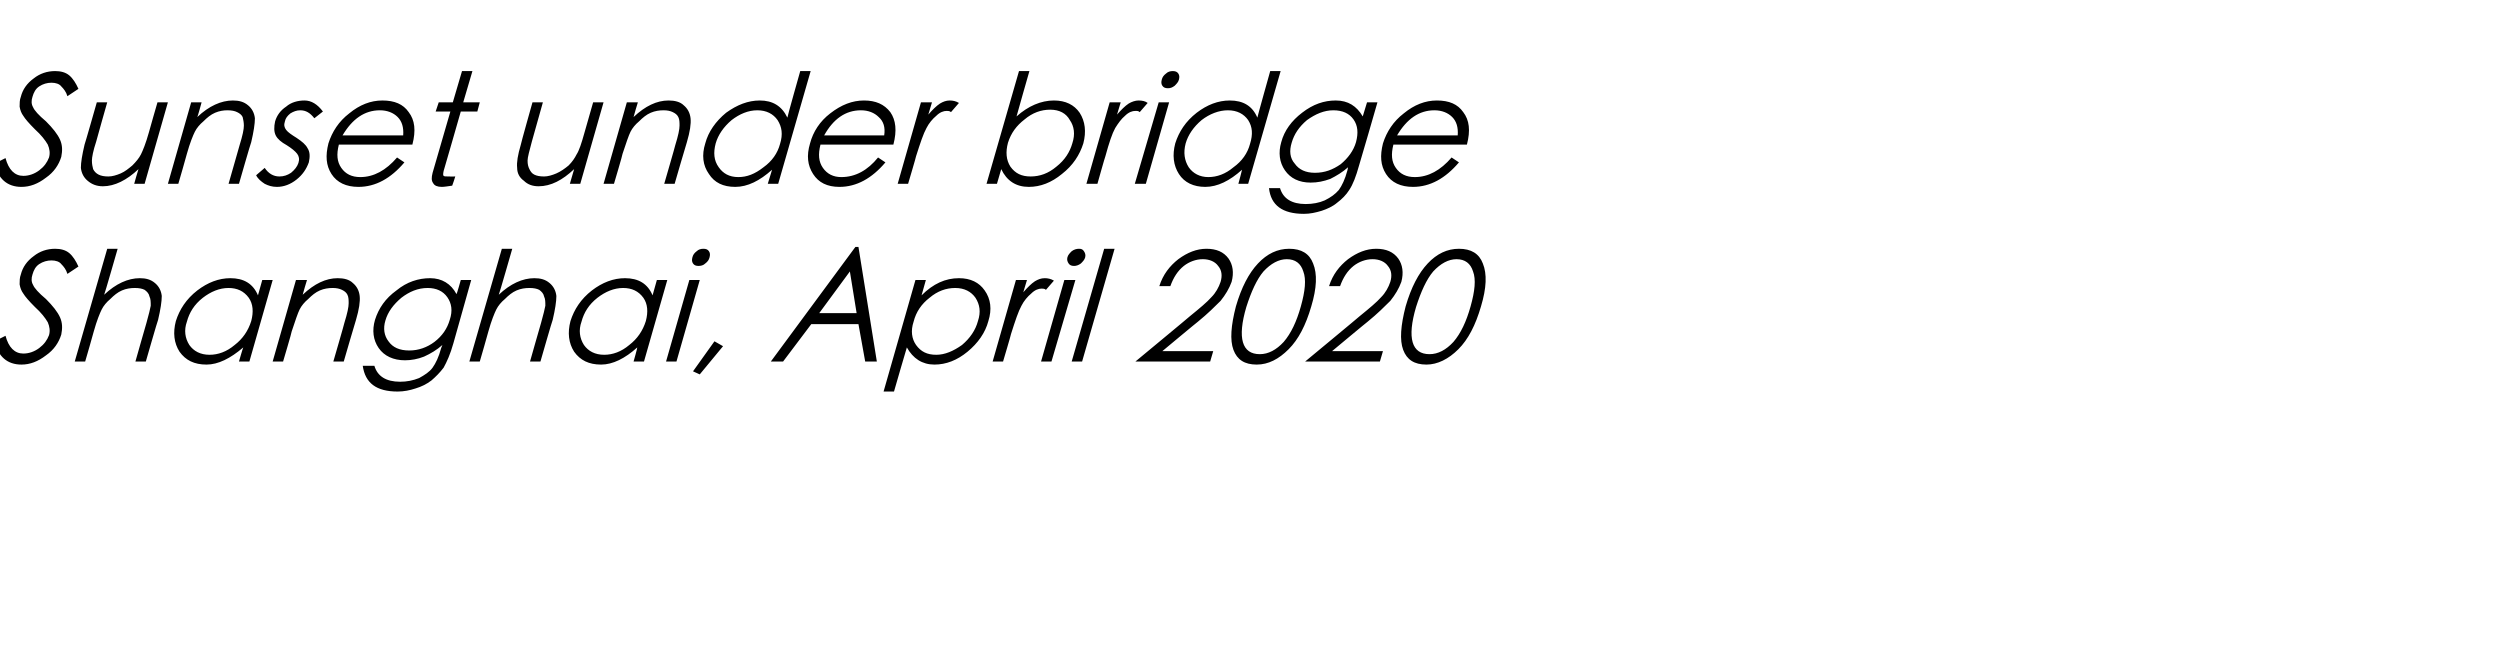
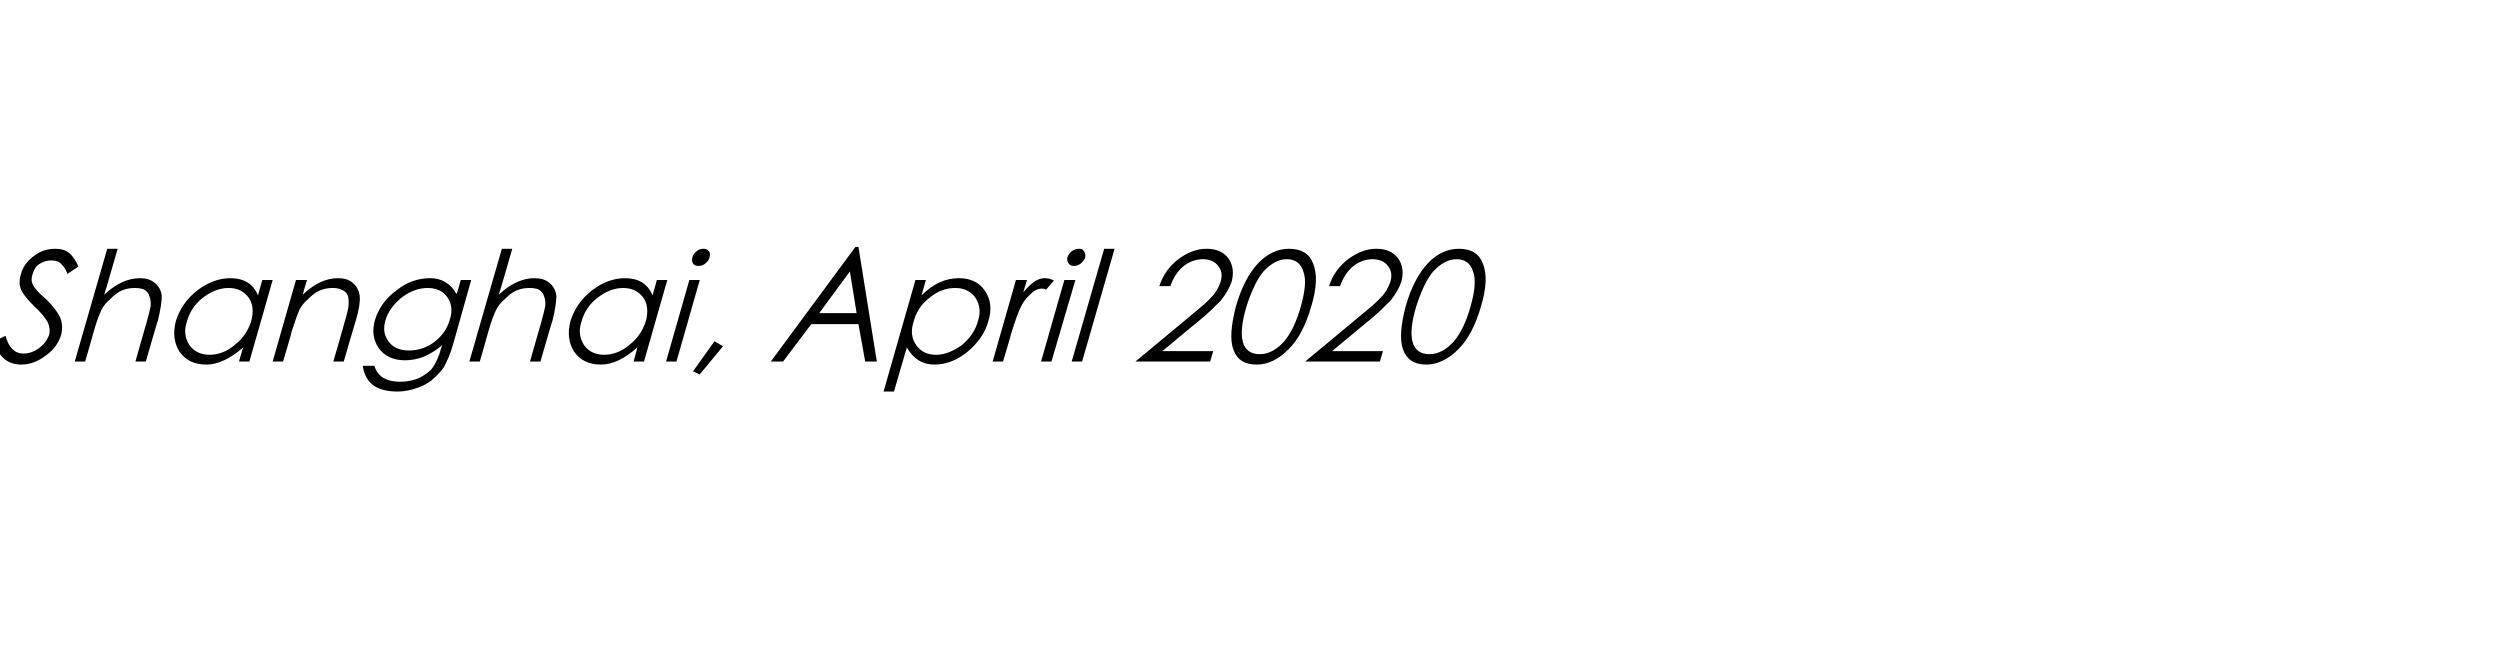
<svg xmlns="http://www.w3.org/2000/svg" version="1.1" width="408px" height="107.3px" viewBox="0 -10 408 107.3" style="top:-10px">
  <desc>Sunset under bridge Shanghai, April 2020</desc>
  <defs />
  <g id="Polygon144699">
    <path d="M 3.5 49.5 C 1.2 49.5 -0.3 48.2 -0.9 45.7 C -0.9 45.7 0.9 44.8 0.9 44.8 C 1.4 46.7 2.4 47.7 3.8 47.7 C 4.7 47.7 5.6 47.4 6.4 46.8 C 7.2 46.2 7.7 45.5 8 44.7 C 8.2 44 8.1 43.3 7.8 42.6 C 7.4 41.9 6.7 41 5.7 40.1 C 4.7 39.1 4.1 38.4 3.8 37.9 C 3.5 37.5 3.3 37 3.2 36.4 C 3.2 35.9 3.2 35.3 3.4 34.8 C 3.7 33.6 4.4 32.6 5.5 31.8 C 6.5 31 7.7 30.6 9 30.6 C 9.9 30.6 10.7 30.8 11.3 31.3 C 11.9 31.8 12.4 32.6 12.8 33.5 C 12.8 33.5 11 34.7 11 34.7 C 10.8 34 10.4 33.5 10 33.1 C 9.7 32.7 9.1 32.5 8.4 32.5 C 7.7 32.5 7 32.7 6.4 33.1 C 5.8 33.5 5.5 34.1 5.3 34.8 C 5.1 35.4 5.1 36 5.4 36.5 C 5.6 37 6.3 37.8 7.5 38.8 C 8.6 39.9 9.4 40.9 9.8 41.8 C 10.2 42.7 10.2 43.6 10 44.6 C 9.6 45.9 8.8 47.1 7.5 48 C 6.2 49 4.9 49.5 3.5 49.5 C 3.5 49.5 3.5 49.5 3.5 49.5 Z M 17.5 30.6 L 19.2 30.6 C 19.2 30.6 17.05 38.1 17 38.1 C 18.9 36.3 20.9 35.4 22.8 35.4 C 23.8 35.4 24.6 35.6 25.3 36.2 C 25.9 36.7 26.3 37.4 26.4 38.3 C 26.4 39.2 26.2 40.5 25.8 42.2 C 25.76 42.18 23.8 49 23.8 49 L 22.1 49 C 22.1 49 23.89 42.68 23.9 42.7 C 24.3 41.3 24.5 40.4 24.6 39.9 C 24.6 39.3 24.6 38.8 24.4 38.4 C 24.3 37.9 24 37.6 23.6 37.3 C 23.2 37.1 22.7 37 22 37 C 21.3 37 20.6 37.1 19.9 37.4 C 19.2 37.7 18.6 38.2 18 38.8 C 17.4 39.3 16.9 39.9 16.6 40.5 C 16.3 41.1 15.8 42.3 15.3 44.1 C 15.32 44.13 13.9 49 13.9 49 L 12.2 49 L 17.5 30.6 Z M 44.5 35.7 L 40.7 49 L 39 49 C 39 49 39.65 46.73 39.7 46.7 C 37.6 48.5 35.6 49.5 33.7 49.5 C 31.7 49.5 30.3 48.8 29.3 47.4 C 28.4 46 28.2 44.3 28.7 42.4 C 29.3 40.5 30.4 38.8 32.2 37.4 C 33.9 36.1 35.7 35.4 37.6 35.4 C 39.8 35.4 41.3 36.3 42.1 38.2 C 42.11 38.15 42.8 35.7 42.8 35.7 L 44.5 35.7 Z M 41 42.4 C 41.4 40.9 41.3 39.6 40.6 38.6 C 39.8 37.5 38.7 37 37.3 37 C 35.8 37 34.4 37.6 33.1 38.6 C 31.7 39.7 30.9 41 30.5 42.5 C 30 43.9 30.2 45.2 30.9 46.3 C 31.6 47.3 32.7 47.9 34.2 47.9 C 35.6 47.9 37 47.4 38.3 46.3 C 39.6 45.3 40.5 44 41 42.4 Z M 48.3 35.7 L 50.1 35.7 C 50.1 35.7 49.37 38.1 49.4 38.1 C 51.3 36.3 53.2 35.4 55.1 35.4 C 56.1 35.4 57 35.6 57.6 36.2 C 58.2 36.7 58.6 37.4 58.7 38.3 C 58.8 39.2 58.6 40.5 58.1 42.2 C 58.08 42.18 56.1 49 56.1 49 L 54.4 49 C 54.4 49 56.24 42.68 56.2 42.7 C 56.7 41.1 56.9 40.1 56.9 39.5 C 56.9 39 56.9 38.5 56.7 38.1 C 56.5 37.7 56.2 37.5 55.8 37.3 C 55.4 37.1 54.9 37 54.3 37 C 53.6 37 52.9 37.1 52.2 37.4 C 51.5 37.7 50.9 38.2 50.3 38.8 C 49.7 39.3 49.2 39.9 48.9 40.5 C 48.6 41.1 48.2 42.3 47.6 44.1 C 47.65 44.13 46.2 49 46.2 49 L 44.5 49 L 48.3 35.7 Z M 75.2 35.7 L 76.9 35.7 C 76.9 35.7 73.99 45.98 74 46 C 73.5 47.8 72.9 49.1 72.4 50 C 71.8 50.8 71.1 51.5 70.4 52.1 C 69.6 52.7 68.8 53.1 67.8 53.4 C 66.9 53.7 65.9 53.9 64.9 53.9 C 61.4 53.9 59.6 52.5 59.2 49.7 C 59.2 49.7 61.1 49.7 61.1 49.7 C 61.6 51.4 63 52.3 65.3 52.3 C 66.4 52.3 67.4 52.1 68.4 51.7 C 69.3 51.2 70.1 50.7 70.6 50 C 71.1 49.3 71.6 48.3 72 46.8 C 72 46.8 72.2 46.3 72.2 46.3 C 71.3 47.1 70.3 47.7 69.2 48.2 C 68.2 48.6 67.1 48.8 66.1 48.8 C 64.2 48.8 62.7 48.1 61.8 46.8 C 60.9 45.5 60.7 43.9 61.2 42.2 C 61.8 40.3 62.9 38.7 64.7 37.4 C 66.4 36 68.3 35.4 70.2 35.4 C 72.1 35.4 73.6 36.3 74.5 38 C 74.55 38.03 75.2 35.7 75.2 35.7 Z M 73.4 42.2 C 73.9 40.7 73.7 39.5 73 38.5 C 72.3 37.5 71.2 37 69.8 37 C 68.2 37 66.8 37.6 65.5 38.6 C 64.2 39.7 63.3 40.9 62.9 42.3 C 62.5 43.6 62.7 44.8 63.4 45.7 C 64.1 46.7 65.2 47.2 66.8 47.2 C 68.3 47.2 69.7 46.7 70.9 45.8 C 72.2 44.8 73 43.6 73.4 42.2 Z M 81.9 30.6 L 83.6 30.6 C 83.6 30.6 81.45 38.1 81.4 38.1 C 83.3 36.3 85.3 35.4 87.2 35.4 C 88.2 35.4 89 35.6 89.7 36.2 C 90.3 36.7 90.7 37.4 90.8 38.3 C 90.8 39.2 90.6 40.5 90.2 42.2 C 90.16 42.18 88.2 49 88.2 49 L 86.5 49 C 86.5 49 88.29 42.68 88.3 42.7 C 88.7 41.3 88.9 40.4 89 39.9 C 89 39.3 89 38.8 88.8 38.4 C 88.7 37.9 88.4 37.6 88 37.3 C 87.6 37.1 87.1 37 86.4 37 C 85.7 37 85 37.1 84.3 37.4 C 83.6 37.7 83 38.2 82.4 38.8 C 81.8 39.3 81.3 39.9 81 40.5 C 80.7 41.1 80.2 42.3 79.7 44.1 C 79.72 44.13 78.3 49 78.3 49 L 76.6 49 L 81.9 30.6 Z M 108.9 35.7 L 105.1 49 L 103.4 49 C 103.4 49 104.05 46.73 104 46.7 C 102 48.5 100 49.5 98.1 49.5 C 96.1 49.5 94.7 48.8 93.7 47.4 C 92.8 46 92.6 44.3 93.1 42.4 C 93.7 40.5 94.8 38.8 96.6 37.4 C 98.3 36.1 100.1 35.4 102 35.4 C 104.2 35.4 105.7 36.3 106.5 38.2 C 106.51 38.15 107.2 35.7 107.2 35.7 L 108.9 35.7 Z M 105.4 42.4 C 105.8 40.9 105.7 39.6 105 38.6 C 104.2 37.5 103.1 37 101.7 37 C 100.2 37 98.8 37.6 97.5 38.6 C 96.1 39.7 95.3 41 94.9 42.5 C 94.4 43.9 94.6 45.2 95.3 46.3 C 96 47.3 97.1 47.9 98.6 47.9 C 100 47.9 101.4 47.4 102.7 46.3 C 104 45.3 104.9 44 105.4 42.4 Z M 113 32 C 113.1 31.6 113.3 31.3 113.7 31 C 114 30.7 114.4 30.6 114.8 30.6 C 115.2 30.6 115.5 30.7 115.7 31 C 115.9 31.3 115.9 31.6 115.8 32 C 115.7 32.4 115.5 32.7 115.1 33 C 114.8 33.3 114.4 33.4 114 33.4 C 113.6 33.4 113.3 33.3 113.1 33 C 112.9 32.7 112.9 32.4 113 32 Z M 112.5 35.7 L 114.2 35.7 L 110.4 49 L 108.7 49 L 112.5 35.7 Z M 116.6 45.7 L 118 46.5 L 114.2 51.1 L 113.1 50.6 L 116.6 45.7 Z M 140.1 30.3 L 143.1 49 L 141.2 49 L 140.1 42.9 L 132.4 42.9 L 127.8 49 L 125.8 49 L 139.6 30.3 L 140.1 30.3 Z M 138.7 34.3 L 133.7 41.1 L 139.8 41.1 L 138.7 34.3 Z M 149.4 35.7 L 151.1 35.7 C 151.1 35.7 150.43 38.15 150.4 38.2 C 152.3 36.3 154.3 35.4 156.5 35.4 C 158.4 35.4 159.8 36.1 160.7 37.4 C 161.7 38.8 161.9 40.5 161.3 42.4 C 160.8 44.3 159.6 46 157.9 47.4 C 156.2 48.8 154.4 49.5 152.5 49.5 C 150.5 49.5 149 48.5 148 46.7 C 147.97 46.73 145.9 53.9 145.9 53.9 L 144.2 53.9 L 149.4 35.7 Z M 159.6 42.4 C 160.1 40.9 159.9 39.7 159.2 38.6 C 158.5 37.6 157.4 37 155.9 37 C 154.4 37 153 37.5 151.7 38.6 C 150.4 39.6 149.5 40.9 149.1 42.5 C 148.6 44 148.8 45.3 149.5 46.3 C 150.3 47.4 151.3 47.9 152.8 47.9 C 154.2 47.9 155.6 47.3 157 46.3 C 158.3 45.2 159.2 43.9 159.6 42.4 Z M 165.8 35.7 L 167.6 35.7 C 167.6 35.7 167 37.65 167 37.7 C 167.7 36.9 168.3 36.3 168.9 35.9 C 169.4 35.6 169.9 35.4 170.5 35.4 C 171 35.4 171.5 35.5 172 35.8 C 172 35.8 170.7 37.3 170.7 37.3 C 170.5 37.1 170.2 37.1 170 37.1 C 169.5 37.1 168.9 37.3 168.3 37.9 C 167.7 38.4 167.1 39.1 166.7 39.9 C 166.2 40.8 165.7 42.3 165 44.5 C 165.04 44.5 163.7 49 163.7 49 L 162 49 L 165.8 35.7 Z M 174.2 32 C 174.3 31.6 174.6 31.3 174.9 31 C 175.3 30.7 175.7 30.6 176.1 30.6 C 176.5 30.6 176.7 30.7 176.9 31 C 177.1 31.3 177.2 31.6 177.1 32 C 177 32.4 176.7 32.7 176.4 33 C 176 33.3 175.6 33.4 175.3 33.4 C 174.9 33.4 174.6 33.3 174.4 33 C 174.2 32.7 174.1 32.4 174.2 32 Z M 173.7 35.7 L 175.5 35.7 L 171.6 49 L 169.9 49 L 173.7 35.7 Z M 180.2 30.6 L 181.9 30.6 L 176.6 49 L 174.9 49 L 180.2 30.6 Z M 191 36.7 C 191 36.7 189.2 36.7 189.2 36.7 C 189.8 34.8 190.9 33.4 192.3 32.3 C 193.8 31.2 195.3 30.6 196.9 30.6 C 198.5 30.6 199.7 31.1 200.5 32.2 C 201.2 33.2 201.4 34.5 201 36 C 200.6 37.1 200 38.1 199.2 39.1 C 198.3 40 197.1 41.2 195.5 42.5 C 195.52 42.45 189.7 47.3 189.7 47.3 L 198 47.3 L 197.5 49 L 185.3 49 C 185.3 49 194.24 41.6 194.2 41.6 C 195.8 40.3 197 39.3 197.7 38.5 C 198.4 37.8 198.9 36.9 199.2 36 C 199.5 35 199.4 34.1 198.8 33.4 C 198.3 32.7 197.4 32.3 196.3 32.3 C 195.2 32.3 194.1 32.7 193.2 33.4 C 192.2 34.2 191.5 35.3 191 36.7 Z M 205.1 49.5 C 203.1 49.5 201.9 48.7 201.3 47.1 C 200.7 45.5 200.9 43.1 201.7 40 C 202.6 36.9 203.8 34.6 205.3 33 C 206.8 31.4 208.5 30.6 210.4 30.6 C 212.4 30.6 213.7 31.4 214.3 33 C 215 34.7 214.9 37 214 40 C 213.1 43.1 211.9 45.4 210.3 47 C 208.7 48.6 207 49.5 205.1 49.5 Z M 210 32.3 C 208.7 32.3 207.4 33 206.2 34.3 C 205.1 35.6 204.2 37.6 203.4 40.1 C 201.9 45.2 202.7 47.8 205.6 47.8 C 207 47.8 208.3 47.1 209.5 45.8 C 210.7 44.4 211.6 42.5 212.3 40 C 213 37.5 213.2 35.6 212.7 34.3 C 212.3 33 211.4 32.3 210 32.3 Z M 218.7 36.7 C 218.7 36.7 216.9 36.7 216.9 36.7 C 217.5 34.8 218.6 33.4 220 32.3 C 221.5 31.2 223 30.6 224.6 30.6 C 226.2 30.6 227.4 31.1 228.2 32.2 C 228.9 33.2 229.1 34.5 228.7 36 C 228.3 37.1 227.7 38.1 226.9 39.1 C 226 40 224.8 41.2 223.2 42.5 C 223.22 42.45 217.4 47.3 217.4 47.3 L 225.7 47.3 L 225.2 49 L 213 49 C 213 49 221.94 41.6 221.9 41.6 C 223.5 40.3 224.7 39.3 225.4 38.5 C 226.1 37.8 226.6 36.9 226.9 36 C 227.2 35 227.1 34.1 226.5 33.4 C 226 32.7 225.1 32.3 224 32.3 C 222.9 32.3 221.8 32.7 220.9 33.4 C 219.9 34.2 219.2 35.3 218.7 36.7 Z M 232.8 49.5 C 230.8 49.5 229.6 48.7 229 47.1 C 228.4 45.5 228.6 43.1 229.4 40 C 230.3 36.9 231.5 34.6 233 33 C 234.5 31.4 236.2 30.6 238.1 30.6 C 240.1 30.6 241.4 31.4 242 33 C 242.7 34.7 242.6 37 241.7 40 C 240.8 43.1 239.6 45.4 238 47 C 236.4 48.6 234.6 49.5 232.8 49.5 Z M 237.7 32.3 C 236.4 32.3 235.1 33 233.9 34.3 C 232.8 35.6 231.9 37.6 231.1 40.1 C 229.6 45.2 230.4 47.8 233.3 47.8 C 234.7 47.8 236 47.1 237.2 45.8 C 238.4 44.4 239.3 42.5 240 40 C 240.7 37.5 240.9 35.6 240.4 34.3 C 240 33 239.1 32.3 237.7 32.3 Z " stroke="none" fill="#000" />
  </g>
  <g id="Polygon144698">
-     <path d="M 3.5 20.5 C 1.2 20.5 -0.3 19.2 -0.9 16.7 C -0.9 16.7 0.9 15.8 0.9 15.8 C 1.4 17.7 2.4 18.7 3.8 18.7 C 4.7 18.7 5.6 18.4 6.4 17.8 C 7.2 17.2 7.7 16.5 8 15.7 C 8.2 15 8.1 14.3 7.8 13.6 C 7.4 12.9 6.7 12 5.7 11.1 C 4.7 10.1 4.1 9.4 3.8 8.9 C 3.5 8.5 3.3 8 3.2 7.4 C 3.2 6.9 3.2 6.3 3.4 5.8 C 3.7 4.6 4.4 3.6 5.5 2.8 C 6.5 2 7.7 1.6 9 1.6 C 9.9 1.6 10.7 1.8 11.3 2.3 C 11.9 2.8 12.4 3.6 12.8 4.5 C 12.8 4.5 11 5.7 11 5.7 C 10.8 5 10.4 4.5 10 4.1 C 9.7 3.7 9.1 3.5 8.4 3.5 C 7.7 3.5 7 3.7 6.4 4.1 C 5.8 4.5 5.5 5.1 5.3 5.8 C 5.1 6.4 5.1 7 5.4 7.5 C 5.6 8 6.3 8.8 7.5 9.8 C 8.6 10.9 9.4 11.9 9.8 12.8 C 10.2 13.7 10.2 14.6 10 15.6 C 9.6 16.9 8.8 18.1 7.5 19 C 6.2 20 4.9 20.5 3.5 20.5 C 3.5 20.5 3.5 20.5 3.5 20.5 Z M 23.6 20 L 21.9 20 C 21.9 20 22.56 17.63 22.6 17.6 C 20.7 19.4 18.7 20.4 16.8 20.4 C 15.8 20.4 15 20.1 14.3 19.5 C 13.7 19 13.3 18.3 13.2 17.4 C 13.2 16.5 13.4 15.3 13.8 13.6 C 13.85 13.55 15.8 6.7 15.8 6.7 L 17.5 6.7 C 17.5 6.7 15.69 13.05 15.7 13.1 C 15.2 14.6 15 15.7 15 16.2 C 15 16.8 15.1 17.2 15.2 17.6 C 15.4 18 15.7 18.3 16.1 18.5 C 16.5 18.7 17 18.8 17.7 18.8 C 18.3 18.8 19 18.6 19.7 18.3 C 20.4 18 21 17.5 21.6 17 C 22.2 16.4 22.7 15.8 23 15.2 C 23.3 14.6 23.8 13.4 24.3 11.6 C 24.28 11.6 25.7 6.7 25.7 6.7 L 27.4 6.7 L 23.6 20 Z M 31.2 6.7 L 32.9 6.7 C 32.9 6.7 32.25 9.1 32.2 9.1 C 34.1 7.3 36.1 6.4 38 6.4 C 39 6.4 39.8 6.6 40.5 7.2 C 41.1 7.7 41.5 8.4 41.6 9.3 C 41.6 10.2 41.4 11.5 41 13.2 C 40.96 13.18 39 20 39 20 L 37.3 20 C 37.3 20 39.11 13.68 39.1 13.7 C 39.6 12.1 39.8 11.1 39.8 10.5 C 39.8 10 39.7 9.5 39.6 9.1 C 39.4 8.7 39.1 8.5 38.7 8.3 C 38.3 8.1 37.8 8 37.1 8 C 36.5 8 35.8 8.1 35.1 8.4 C 34.4 8.7 33.8 9.2 33.2 9.8 C 32.6 10.3 32.1 10.9 31.8 11.5 C 31.5 12.1 31 13.3 30.5 15.1 C 30.52 15.13 29.1 20 29.1 20 L 27.4 20 L 31.2 6.7 Z M 52.7 8.2 C 52.7 8.2 51.3 9.3 51.3 9.3 C 50.6 8.4 49.9 8 49 8 C 48.4 8 47.9 8.2 47.4 8.5 C 46.9 8.9 46.6 9.3 46.5 9.8 C 46.3 10.4 46.4 10.8 46.7 11.2 C 47 11.6 47.6 12 48.4 12.5 C 49.3 13.1 49.9 13.6 50.2 14.2 C 50.6 14.8 50.6 15.6 50.4 16.5 C 50 17.6 49.4 18.5 48.4 19.3 C 47.4 20.1 46.3 20.5 45.2 20.5 C 44.4 20.5 43.8 20.3 43.2 20 C 42.6 19.6 42.1 19.2 41.8 18.6 C 41.8 18.6 43.2 17.4 43.2 17.4 C 43.8 18.3 44.6 18.8 45.6 18.8 C 46.3 18.8 46.9 18.6 47.5 18.2 C 48.1 17.7 48.5 17.2 48.7 16.6 C 48.9 16 48.8 15.5 48.5 15.1 C 48.2 14.7 47.6 14.2 46.8 13.7 C 45.9 13.2 45.3 12.7 45 12.1 C 44.7 11.5 44.7 10.7 44.9 9.8 C 45.2 8.8 45.8 8 46.7 7.4 C 47.5 6.7 48.6 6.4 49.7 6.4 C 50.8 6.4 51.8 7 52.7 8.2 Z M 58.8 18.9 C 61 18.9 63 17.8 64.8 15.7 C 64.8 15.7 66 16.5 66 16.5 C 63.8 19.1 61.3 20.5 58.5 20.5 C 56.5 20.5 55 19.8 54.1 18.4 C 53.2 17 53.1 15.4 53.6 13.4 C 54.2 11.5 55.3 9.8 57 8.5 C 58.7 7.1 60.5 6.4 62.4 6.4 C 64.4 6.4 65.8 7 66.7 8.3 C 67.7 9.6 67.9 11.3 67.3 13.6 C 67.3 13.6 55.3 13.6 55.3 13.6 C 54.9 15.2 55 16.4 55.7 17.4 C 56.4 18.4 57.4 18.9 58.8 18.9 C 58.8 18.9 58.8 18.9 58.8 18.9 Z M 65.8 12.1 C 65.9 10.8 65.6 9.8 64.9 9.1 C 64.2 8.4 63.2 8 62 8 C 59.5 8 57.5 9.4 55.9 12.1 C 55.9 12.1 65.8 12.1 65.8 12.1 Z M 72.4 17.9 C 72.3 18.4 72.3 18.6 72.4 18.7 C 72.5 18.8 72.8 18.8 73.2 18.8 C 73.23 18.83 74.3 18.8 74.3 18.8 C 74.3 18.8 73.84 20.28 73.8 20.3 C 73.1 20.4 72.5 20.5 72.1 20.5 C 71.4 20.5 70.9 20.3 70.7 19.9 C 70.4 19.5 70.4 19 70.6 18.2 C 70.62 18.18 73.5 8.2 73.5 8.2 L 71.1 8.2 L 71.6 6.7 L 73.9 6.7 L 75.4 1.6 L 77.1 1.6 L 75.6 6.7 L 78.3 6.7 L 77.9 8.2 L 75.2 8.2 C 75.2 8.2 72.42 17.9 72.4 17.9 Z M 94.7 20 L 93 20 C 93 20 93.68 17.63 93.7 17.6 C 91.8 19.4 89.9 20.4 87.9 20.4 C 86.9 20.4 86.1 20.1 85.5 19.5 C 84.8 19 84.4 18.3 84.4 17.4 C 84.3 16.5 84.5 15.3 85 13.6 C 84.97 13.55 86.9 6.7 86.9 6.7 L 88.6 6.7 C 88.6 6.7 86.82 13.05 86.8 13.1 C 86.4 14.6 86.1 15.7 86.1 16.2 C 86.1 16.8 86.2 17.2 86.4 17.6 C 86.6 18 86.8 18.3 87.2 18.5 C 87.6 18.7 88.1 18.8 88.8 18.8 C 89.4 18.8 90.1 18.6 90.8 18.3 C 91.5 18 92.2 17.5 92.8 17 C 93.4 16.4 93.8 15.8 94.1 15.2 C 94.5 14.6 94.9 13.4 95.4 11.6 C 95.41 11.6 96.8 6.7 96.8 6.7 L 98.5 6.7 L 94.7 20 Z M 102.3 6.7 L 104.1 6.7 C 104.1 6.7 103.37 9.1 103.4 9.1 C 105.3 7.3 107.2 6.4 109.1 6.4 C 110.1 6.4 111 6.6 111.6 7.2 C 112.2 7.7 112.6 8.4 112.7 9.3 C 112.8 10.2 112.6 11.5 112.1 13.2 C 112.08 13.18 110.1 20 110.1 20 L 108.4 20 C 108.4 20 110.24 13.68 110.2 13.7 C 110.7 12.1 110.9 11.1 110.9 10.5 C 110.9 10 110.9 9.5 110.7 9.1 C 110.5 8.7 110.2 8.5 109.8 8.3 C 109.4 8.1 108.9 8 108.3 8 C 107.6 8 106.9 8.1 106.2 8.4 C 105.5 8.7 104.9 9.2 104.3 9.8 C 103.7 10.3 103.2 10.9 102.9 11.5 C 102.6 12.1 102.2 13.3 101.6 15.1 C 101.65 15.13 100.2 20 100.2 20 L 98.5 20 L 102.3 6.7 Z M 132.3 1.6 L 127 20 L 125.3 20 C 125.3 20 126 17.73 126 17.7 C 124 19.5 122 20.5 120 20.5 C 118 20.5 116.6 19.8 115.7 18.4 C 114.7 17 114.5 15.3 115.1 13.4 C 115.6 11.5 116.8 9.8 118.5 8.4 C 120.3 7.1 122.1 6.4 124 6.4 C 126.1 6.4 127.6 7.3 128.5 9.2 C 128.46 9.15 130.6 1.6 130.6 1.6 L 132.3 1.6 Z M 127.3 13.5 C 127.8 11.9 127.6 10.7 126.9 9.6 C 126.2 8.6 125.1 8 123.6 8 C 122.1 8 120.7 8.6 119.4 9.6 C 118.1 10.7 117.2 12 116.8 13.4 C 116.4 14.9 116.5 16.2 117.3 17.3 C 118 18.3 119 18.9 120.5 18.9 C 121.9 18.9 123.2 18.4 124.6 17.3 C 126 16.3 126.9 15 127.3 13.5 Z M 137.3 18.9 C 139.6 18.9 141.6 17.8 143.3 15.7 C 143.3 15.7 144.5 16.5 144.5 16.5 C 142.3 19.1 139.8 20.5 137 20.5 C 135 20.5 133.6 19.8 132.7 18.4 C 131.8 17 131.6 15.4 132.2 13.4 C 132.7 11.5 133.8 9.8 135.5 8.5 C 137.3 7.1 139.1 6.4 141 6.4 C 142.9 6.4 144.3 7 145.3 8.3 C 146.2 9.6 146.4 11.3 145.8 13.6 C 145.8 13.6 133.9 13.6 133.9 13.6 C 133.5 15.2 133.6 16.4 134.3 17.4 C 135 18.4 136 18.9 137.3 18.9 C 137.3 18.9 137.3 18.9 137.3 18.9 Z M 144.3 12.1 C 144.5 10.8 144.2 9.8 143.4 9.1 C 142.7 8.4 141.7 8 140.5 8 C 138 8 136 9.4 134.5 12.1 C 134.5 12.1 144.3 12.1 144.3 12.1 Z M 150.3 6.7 L 152.1 6.7 C 152.1 6.7 151.5 8.65 151.5 8.7 C 152.2 7.9 152.8 7.3 153.4 6.9 C 153.9 6.6 154.4 6.4 155 6.4 C 155.5 6.4 156 6.5 156.5 6.8 C 156.5 6.8 155.2 8.3 155.2 8.3 C 155 8.1 154.7 8.1 154.5 8.1 C 154 8.1 153.4 8.3 152.8 8.9 C 152.2 9.4 151.6 10.1 151.2 10.9 C 150.7 11.8 150.2 13.3 149.5 15.5 C 149.54 15.5 148.2 20 148.2 20 L 146.5 20 L 150.3 6.7 Z M 161 20 L 166.3 1.6 L 168 1.6 C 168 1.6 165.88 9 165.9 9 C 167.8 7.3 169.9 6.4 172 6.4 C 173.9 6.4 175.3 7.1 176.2 8.4 C 177.1 9.8 177.3 11.5 176.8 13.4 C 176.2 15.3 175.1 17 173.3 18.4 C 171.6 19.8 169.8 20.5 167.9 20.5 C 165.8 20.5 164.3 19.5 163.4 17.6 C 163.42 17.55 162.7 20 162.7 20 L 161 20 Z M 164.5 13.3 C 164.1 14.8 164.2 16.1 164.9 17.2 C 165.7 18.3 166.7 18.8 168.2 18.8 C 169.7 18.8 171.1 18.3 172.4 17.2 C 173.8 16.1 174.6 14.8 175 13.4 C 175.5 11.9 175.3 10.6 174.6 9.6 C 174 8.5 172.9 7.9 171.4 7.9 C 169.9 7.9 168.5 8.4 167.2 9.5 C 165.9 10.5 165 11.7 164.5 13.3 Z M 181.1 6.7 L 182.9 6.7 C 182.9 6.7 182.33 8.65 182.3 8.7 C 183 7.9 183.6 7.3 184.2 6.9 C 184.7 6.6 185.3 6.4 185.8 6.4 C 186.4 6.4 186.9 6.5 187.3 6.8 C 187.3 6.8 186 8.3 186 8.3 C 185.8 8.1 185.6 8.1 185.3 8.1 C 184.8 8.1 184.2 8.3 183.6 8.9 C 183 9.4 182.5 10.1 182 10.9 C 181.5 11.8 181 13.3 180.4 15.5 C 180.36 15.5 179.1 20 179.1 20 L 177.3 20 L 181.1 6.7 Z M 189.6 3 C 189.7 2.6 189.9 2.3 190.3 2 C 190.6 1.7 191 1.6 191.4 1.6 C 191.8 1.6 192.1 1.7 192.3 2 C 192.5 2.3 192.5 2.6 192.4 3 C 192.3 3.4 192 3.7 191.7 4 C 191.3 4.3 191 4.4 190.6 4.4 C 190.2 4.4 189.9 4.3 189.7 4 C 189.5 3.7 189.5 3.4 189.6 3 Z M 189.1 6.7 L 190.8 6.7 L 187 20 L 185.2 20 L 189.1 6.7 Z M 209 1.6 L 203.7 20 L 202.1 20 C 202.1 20 202.72 17.73 202.7 17.7 C 200.7 19.5 198.7 20.5 196.7 20.5 C 194.8 20.5 193.3 19.8 192.4 18.4 C 191.5 17 191.3 15.3 191.8 13.4 C 192.4 11.5 193.5 9.8 195.3 8.4 C 197 7.1 198.8 6.4 200.7 6.4 C 202.9 6.4 204.4 7.3 205.2 9.2 C 205.18 9.15 207.3 1.6 207.3 1.6 L 209 1.6 Z M 204 13.5 C 204.5 11.9 204.4 10.7 203.7 9.6 C 203 8.6 201.9 8 200.4 8 C 198.9 8 197.4 8.6 196.1 9.6 C 194.8 10.7 193.9 12 193.5 13.4 C 193.1 14.9 193.3 16.2 194 17.3 C 194.7 18.3 195.8 18.9 197.2 18.9 C 198.6 18.9 200 18.4 201.3 17.3 C 202.7 16.3 203.6 15 204 13.5 Z M 223.1 6.7 L 224.8 6.7 C 224.8 6.7 221.84 16.98 221.8 17 C 221.3 18.8 220.8 20.1 220.2 21 C 219.7 21.8 219 22.5 218.2 23.1 C 217.5 23.7 216.6 24.1 215.7 24.4 C 214.7 24.7 213.8 24.9 212.8 24.9 C 209.3 24.9 207.4 23.5 207.1 20.7 C 207.1 20.7 208.9 20.7 208.9 20.7 C 209.4 22.4 210.8 23.3 213.1 23.3 C 214.2 23.3 215.3 23.1 216.2 22.7 C 217.2 22.2 217.9 21.7 218.5 21 C 219 20.3 219.5 19.3 219.9 17.8 C 219.9 17.8 220 17.3 220 17.3 C 219.1 18.1 218.1 18.7 217.1 19.2 C 216 19.6 215 19.8 213.9 19.8 C 212 19.8 210.6 19.1 209.7 17.8 C 208.8 16.5 208.6 14.9 209.1 13.2 C 209.6 11.3 210.8 9.7 212.5 8.4 C 214.3 7 216.1 6.4 218 6.4 C 220 6.4 221.4 7.3 222.4 9 C 222.39 9.03 223.1 6.7 223.1 6.7 Z M 221.3 13.2 C 221.7 11.7 221.6 10.5 220.9 9.5 C 220.2 8.5 219.1 8 217.6 8 C 216.1 8 214.7 8.6 213.3 9.6 C 212 10.7 211.2 11.9 210.8 13.3 C 210.4 14.6 210.5 15.8 211.3 16.7 C 212 17.7 213.1 18.2 214.6 18.2 C 216.2 18.2 217.5 17.7 218.8 16.8 C 220 15.8 220.9 14.6 221.3 13.2 Z M 230.9 18.9 C 233.1 18.9 235.1 17.8 236.9 15.7 C 236.9 15.7 238.1 16.5 238.1 16.5 C 235.9 19.1 233.4 20.5 230.6 20.5 C 228.6 20.5 227.1 19.8 226.2 18.4 C 225.3 17 225.2 15.4 225.7 13.4 C 226.3 11.5 227.4 9.8 229.1 8.5 C 230.8 7.1 232.6 6.4 234.5 6.4 C 236.5 6.4 237.9 7 238.8 8.3 C 239.8 9.6 240 11.3 239.4 13.6 C 239.4 13.6 227.4 13.6 227.4 13.6 C 227 15.2 227.1 16.4 227.8 17.4 C 228.5 18.4 229.5 18.9 230.9 18.9 C 230.9 18.9 230.9 18.9 230.9 18.9 Z M 237.9 12.1 C 238 10.8 237.7 9.8 237 9.1 C 236.3 8.4 235.3 8 234.1 8 C 231.6 8 229.6 9.4 228 12.1 C 228 12.1 237.9 12.1 237.9 12.1 Z " stroke="none" fill="#000" />
-   </g>
+     </g>
</svg>